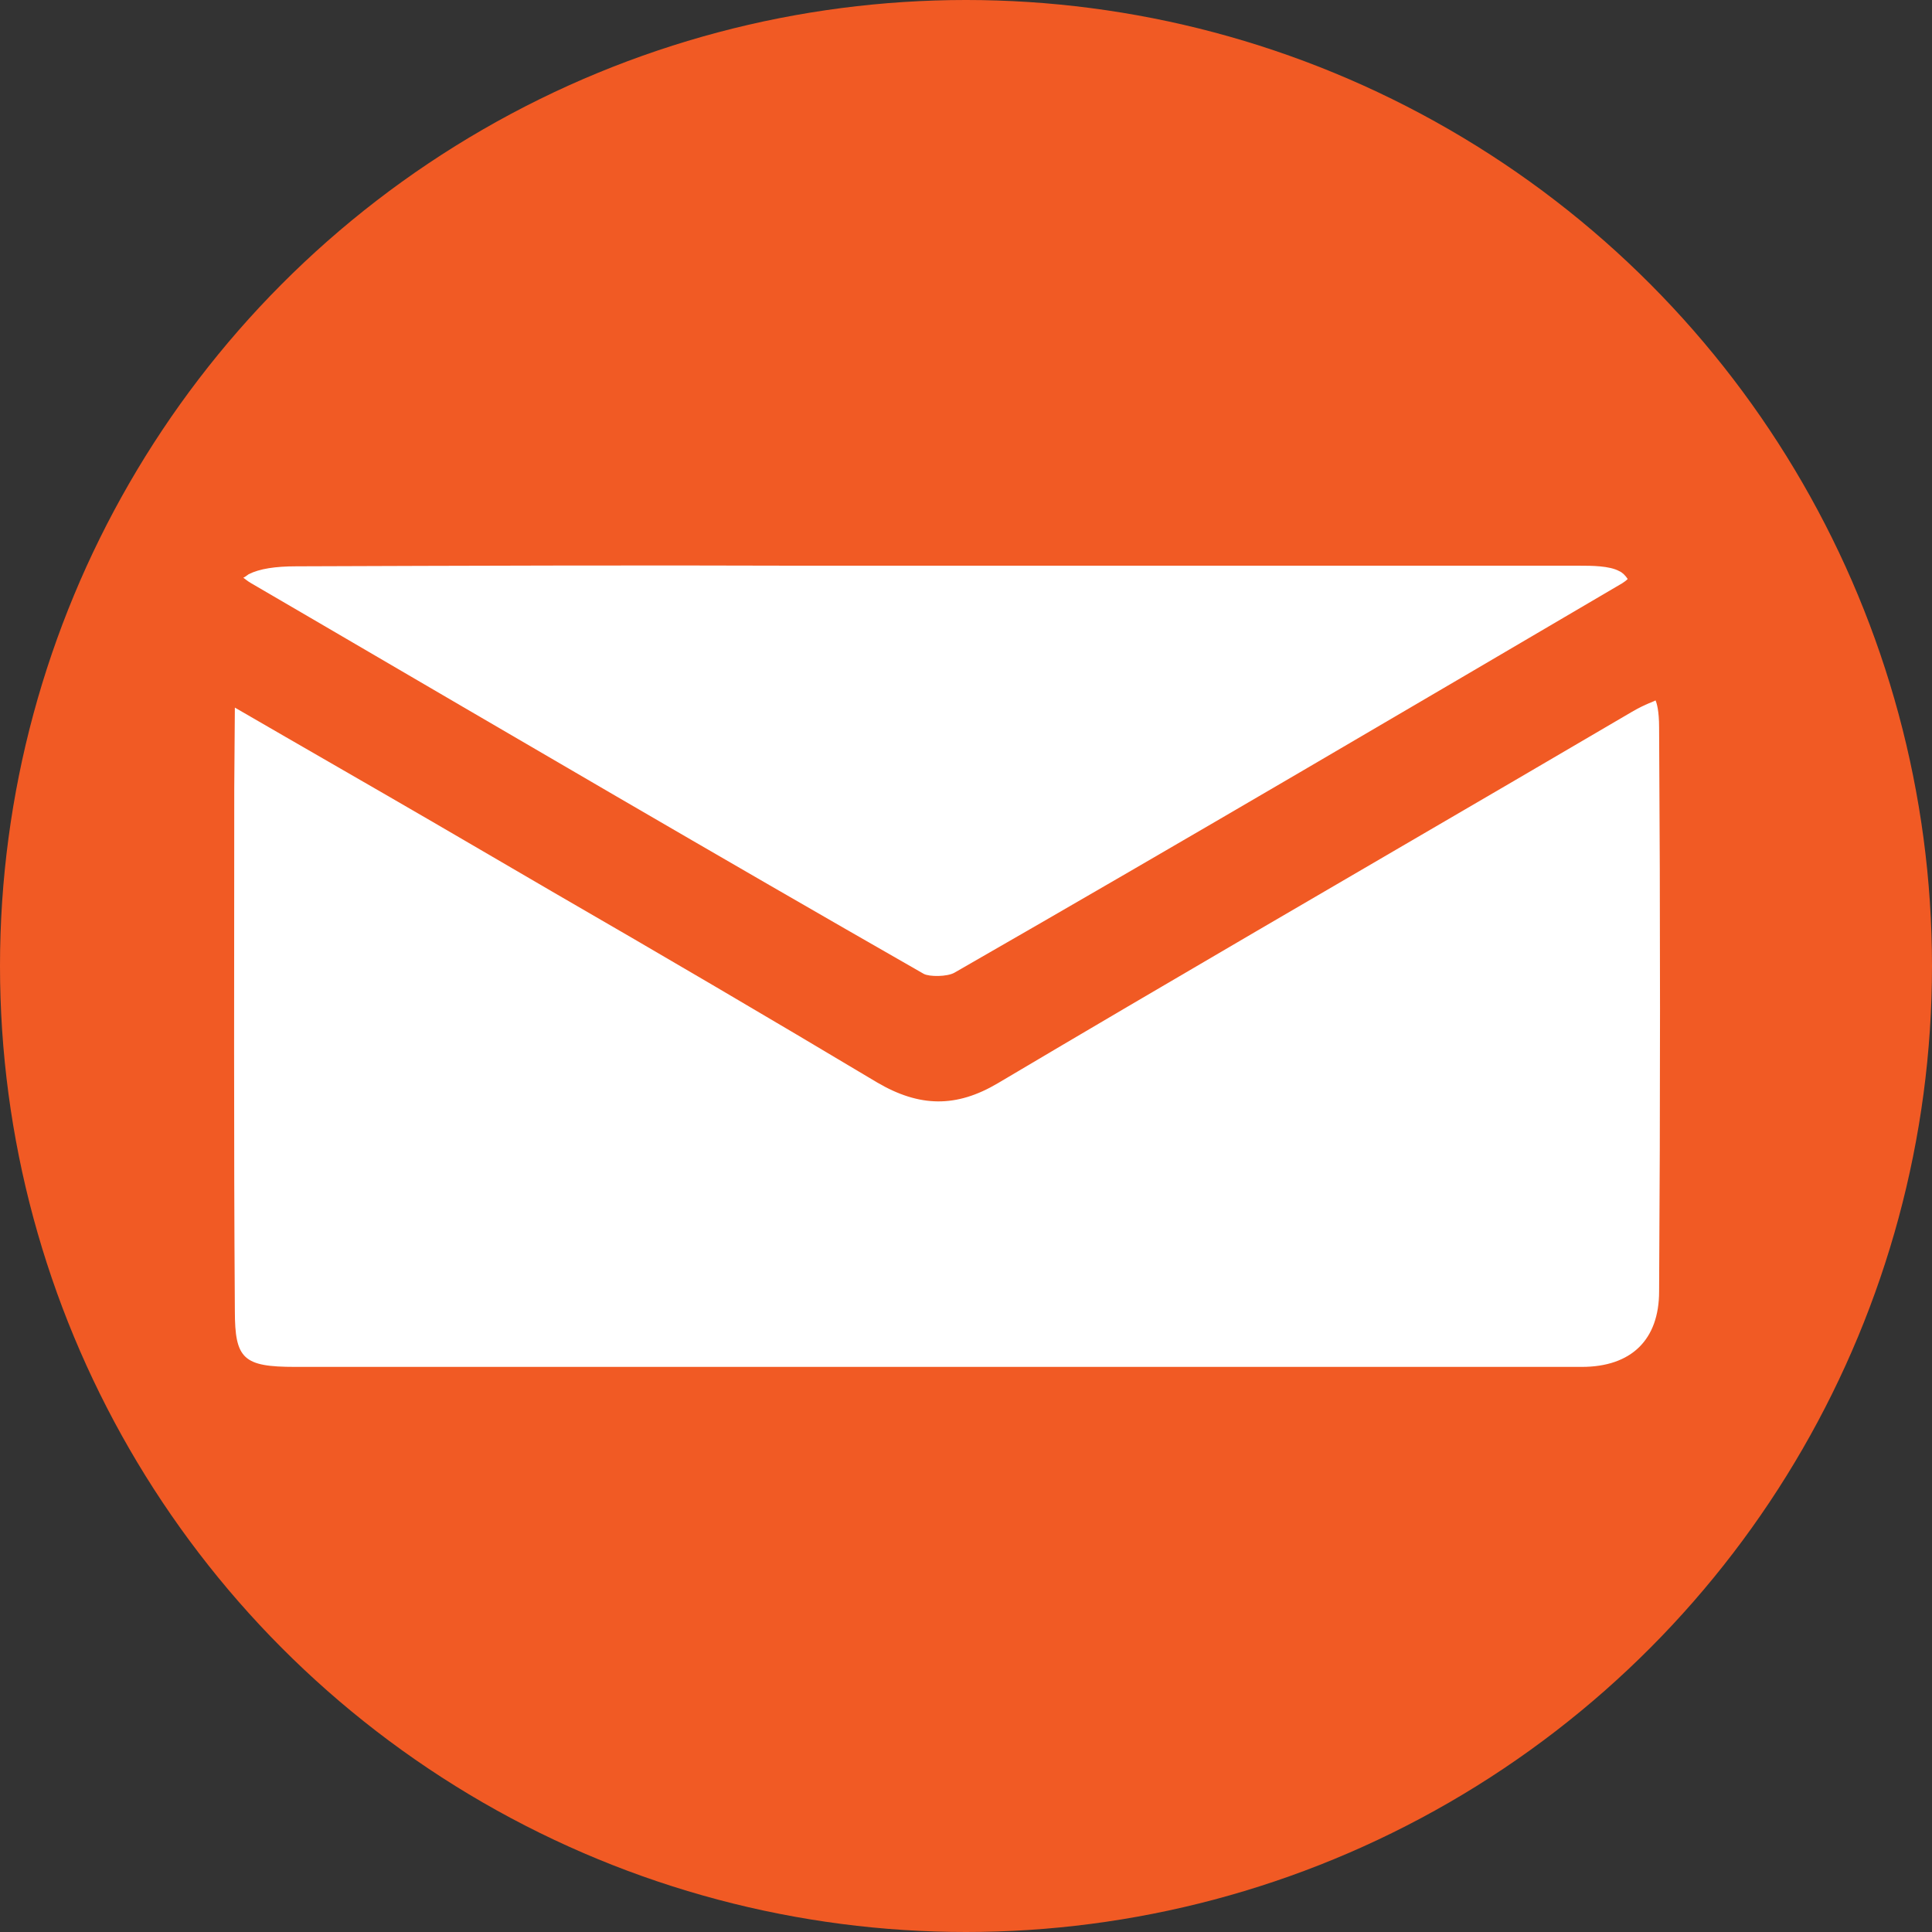
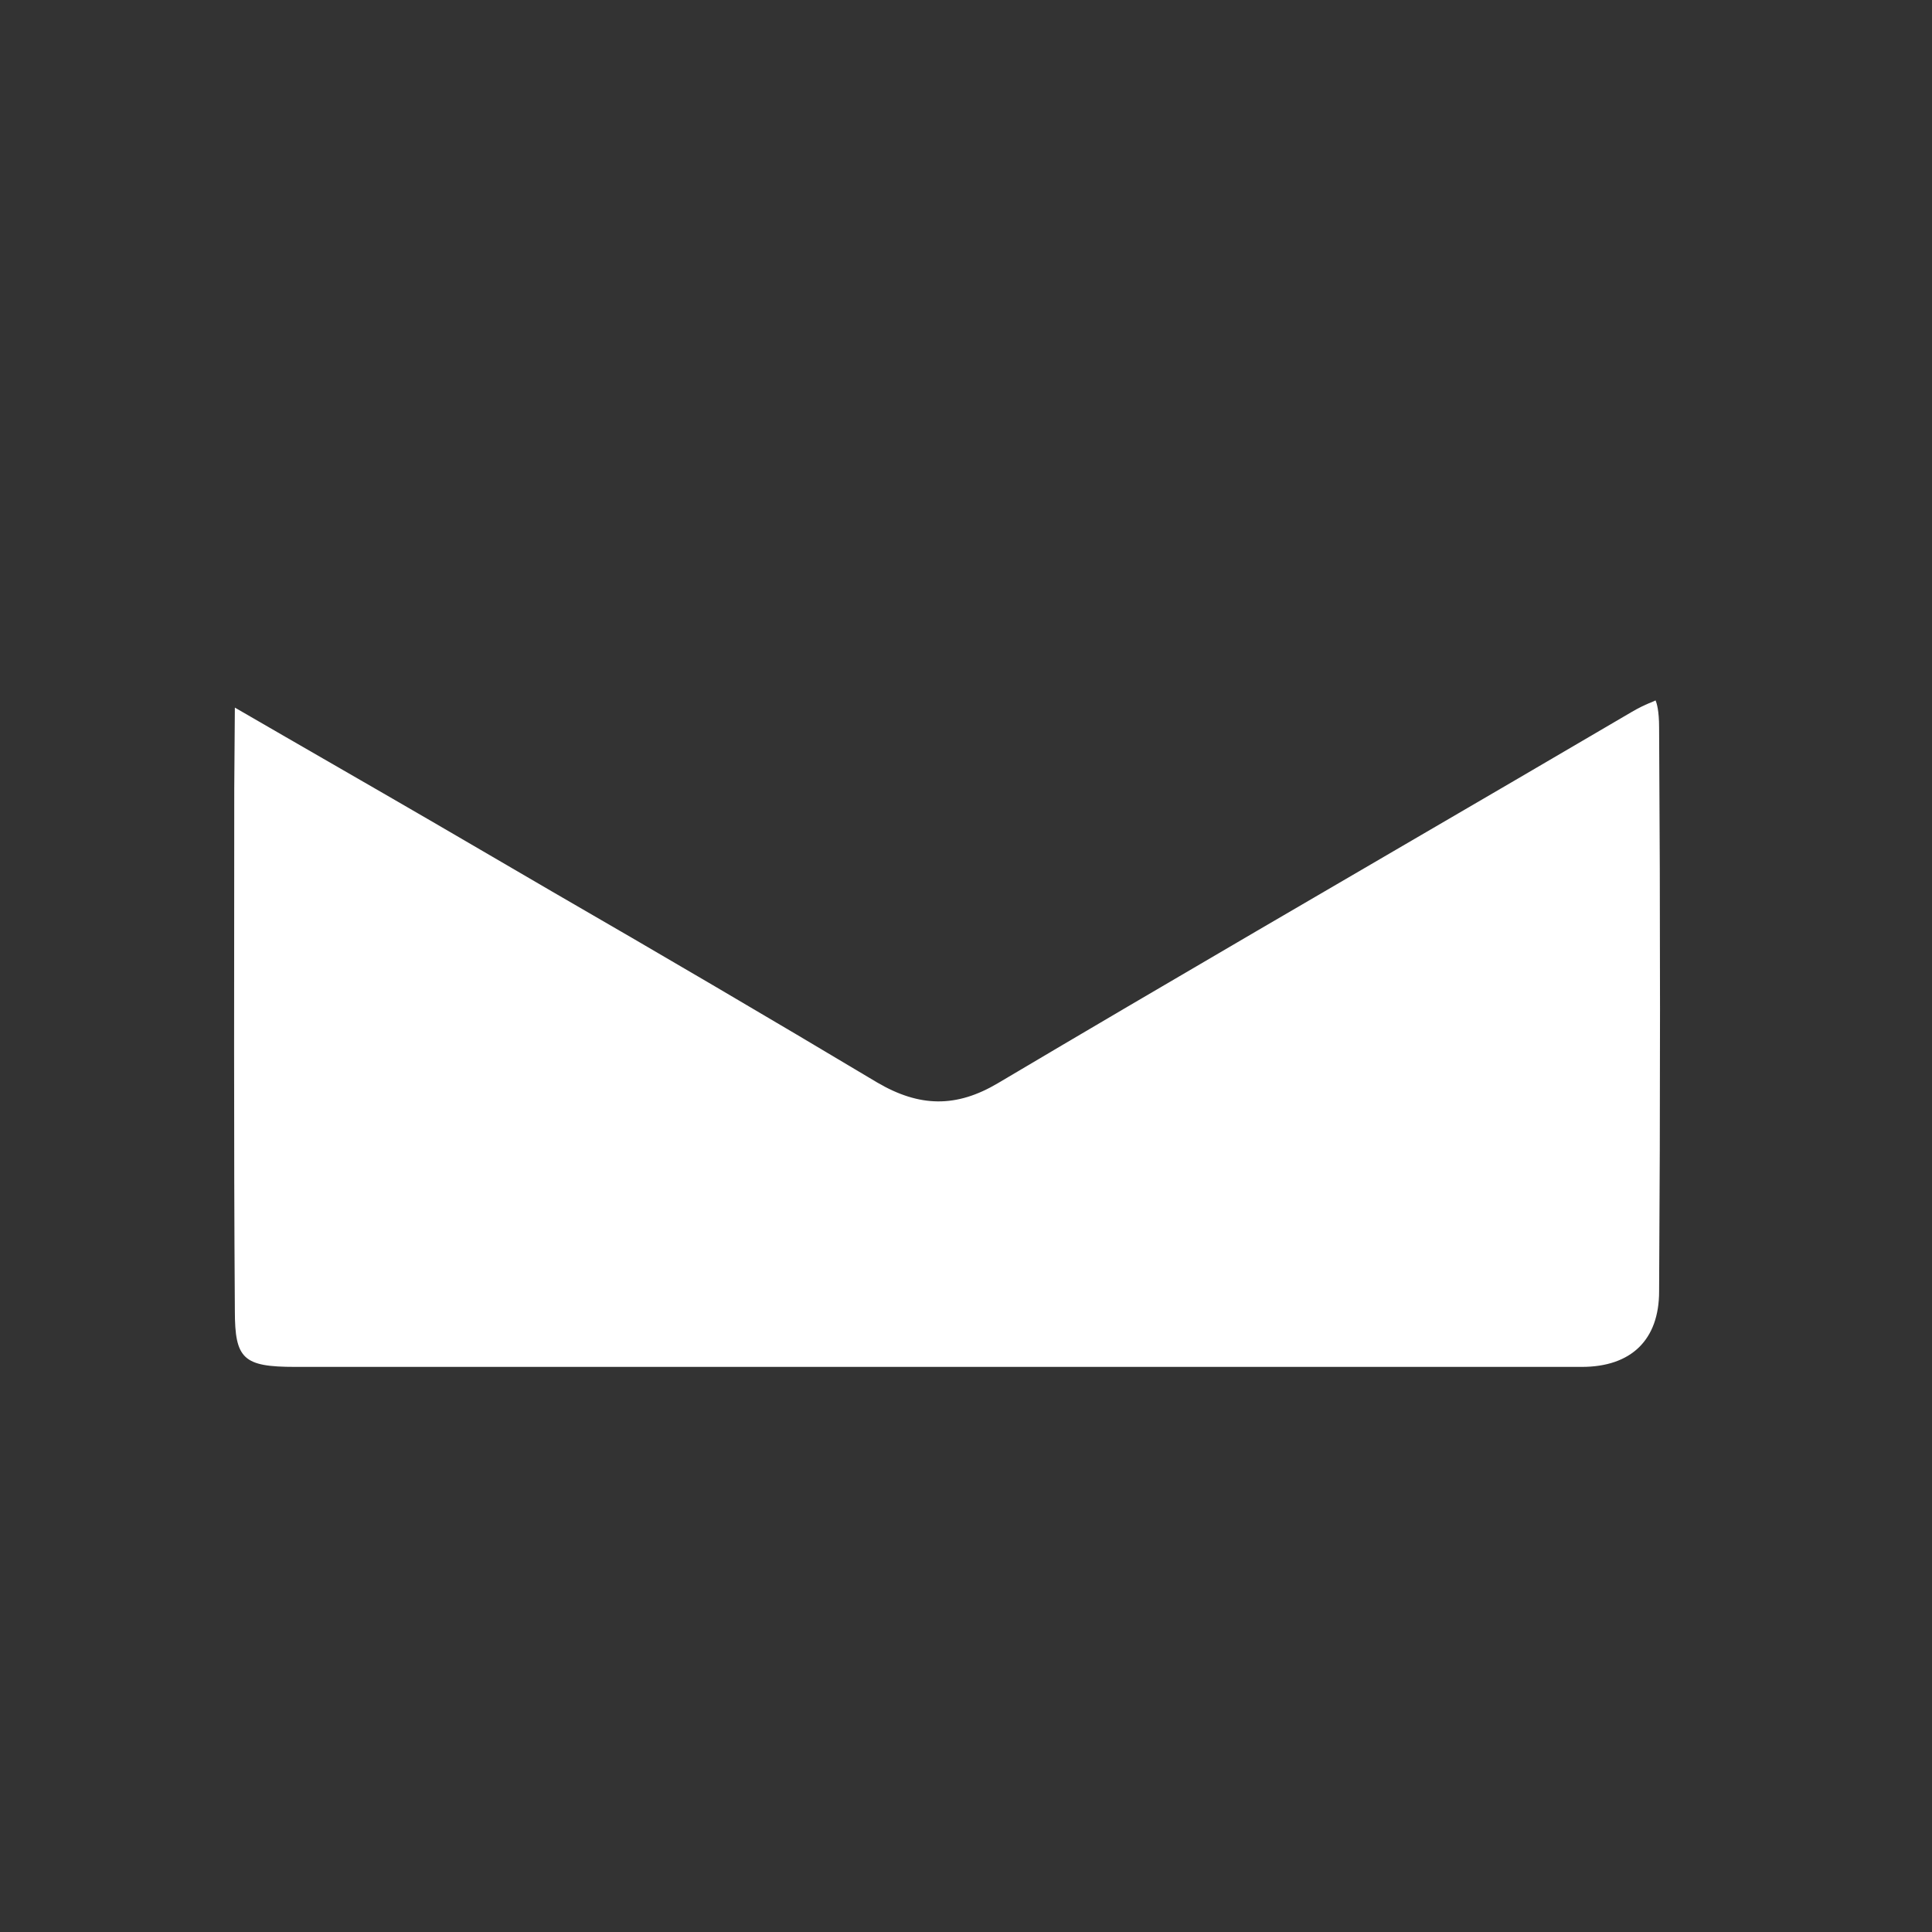
<svg xmlns="http://www.w3.org/2000/svg" version="1.1" id="Capa_1" x="0px" y="0px" viewBox="0 0 32 32" style="enable-background:new 0 0 32 32;" xml:space="preserve">
  <rect x="0" y="0" width="32" height="32" fill="#333333" stroke="none" />
  <style type="text/css">
	.st0{fill:none;}
	.st1{fill:url(#SVGID_1_);}
	.st2{fill-rule:evenodd;clip-rule:evenodd;fill:#FFFFFF;}
	.st3{fill:#F15A24;}
	.st4{fill:#FFFFFF;}
</style>
  <g>
-     <circle class="st3" cx="16" cy="16" r="16" />
    <path class="st4" d="M27.48,12.05c0.02,3.11,0.02,6.22,0,9.34c0,0.8-0.46,1.25-1.28,1.25H4.89c-0.86,0-1-0.13-1-0.93   c-0.02-2.88-0.01-5.77-0.01-8.65l0.01-1.34l0.83,0.48c1.11,0.64,2.17,1.25,3.23,1.87l1.2,0.7c1.8,1.04,3.59,2.09,5.38,3.16   c0.7,0.41,1.31,0.42,2,0.01c2.85-1.69,5.71-3.35,8.57-5.02l1.93-1.13c0.24-0.14,0.37-0.17,0.39-0.19   C27.44,11.64,27.48,11.77,27.48,12.05z" />
-     <path class="st4" d="M26.96,9.59c-0.03,0.03-0.06,0.05-0.09,0.07c-3.34,1.96-7.21,4.24-11.06,6.45c-0.12,0.07-0.42,0.07-0.51,0.02   c-3.41-1.95-6.79-3.93-10.18-5.91L4.16,9.66C4.09,9.62,4.05,9.58,4.03,9.57c0.02-0.01,0.05-0.03,0.09-0.06   C4.3,9.42,4.56,9.38,4.91,9.38c2.8-0.01,5.61-0.02,8.42-0.01h12.85c0.17,0,0.48,0,0.64,0.09C26.87,9.48,26.92,9.53,26.96,9.59z" />
  </g>
</svg>